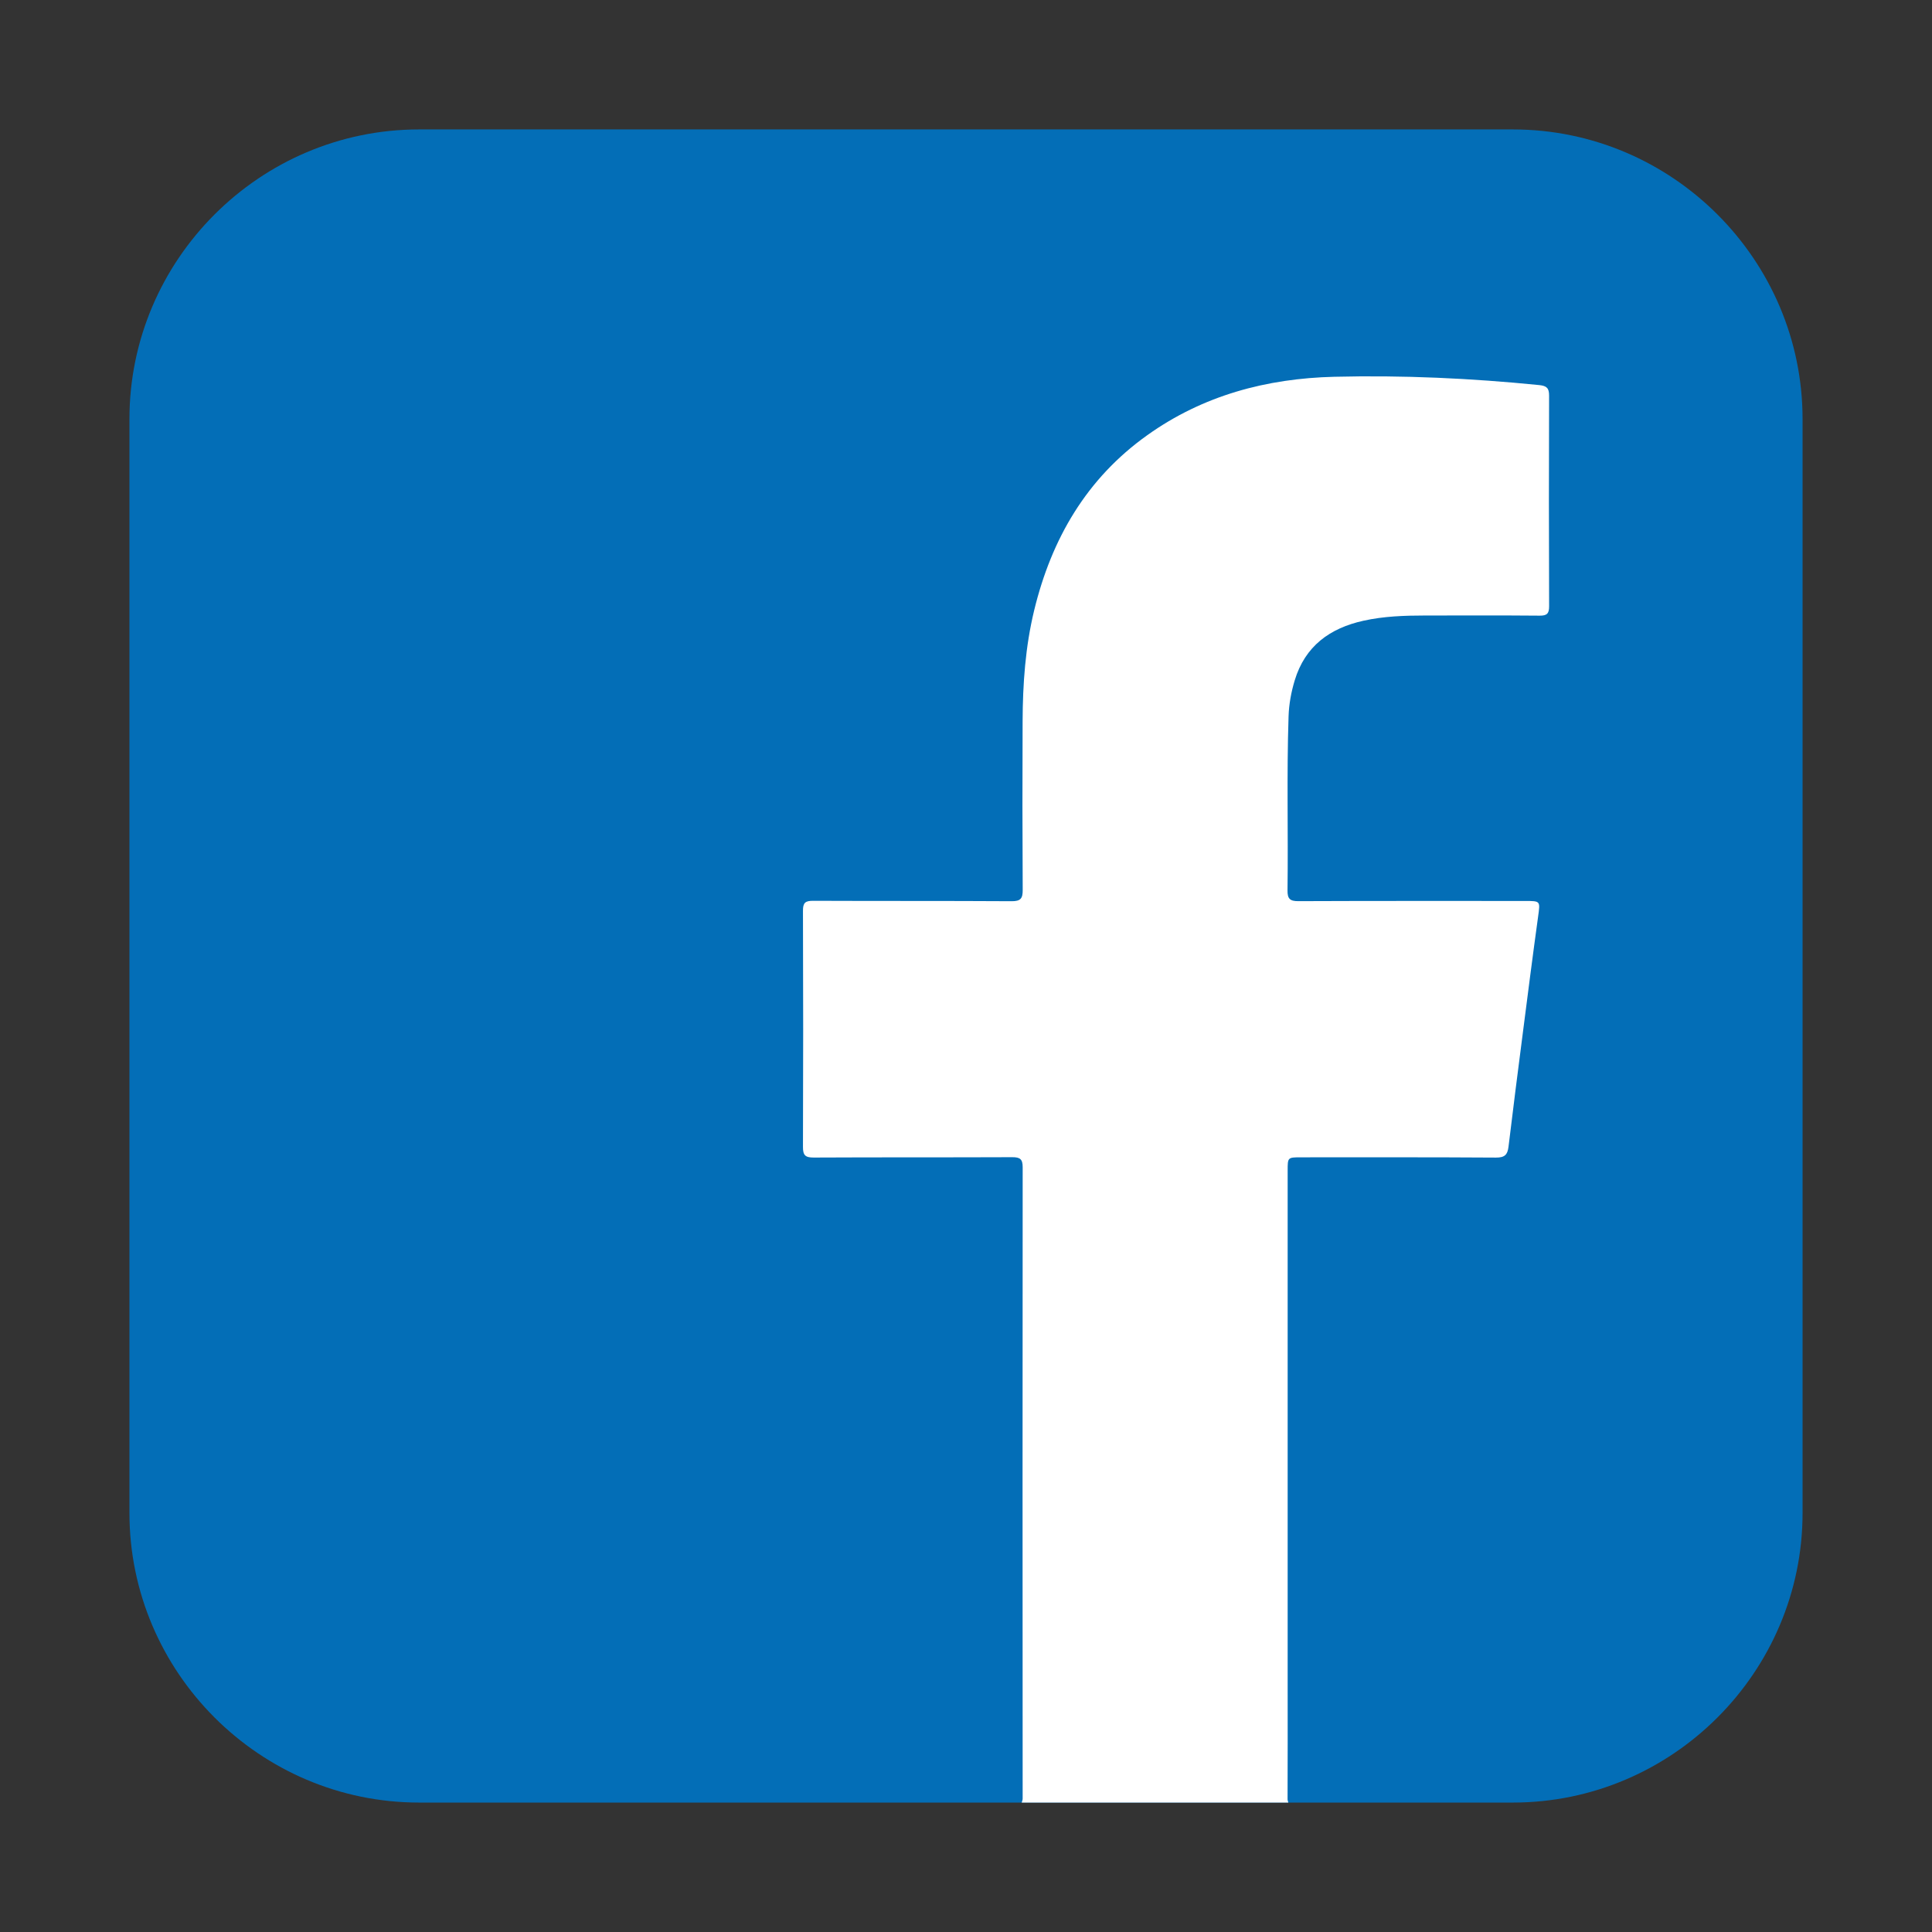
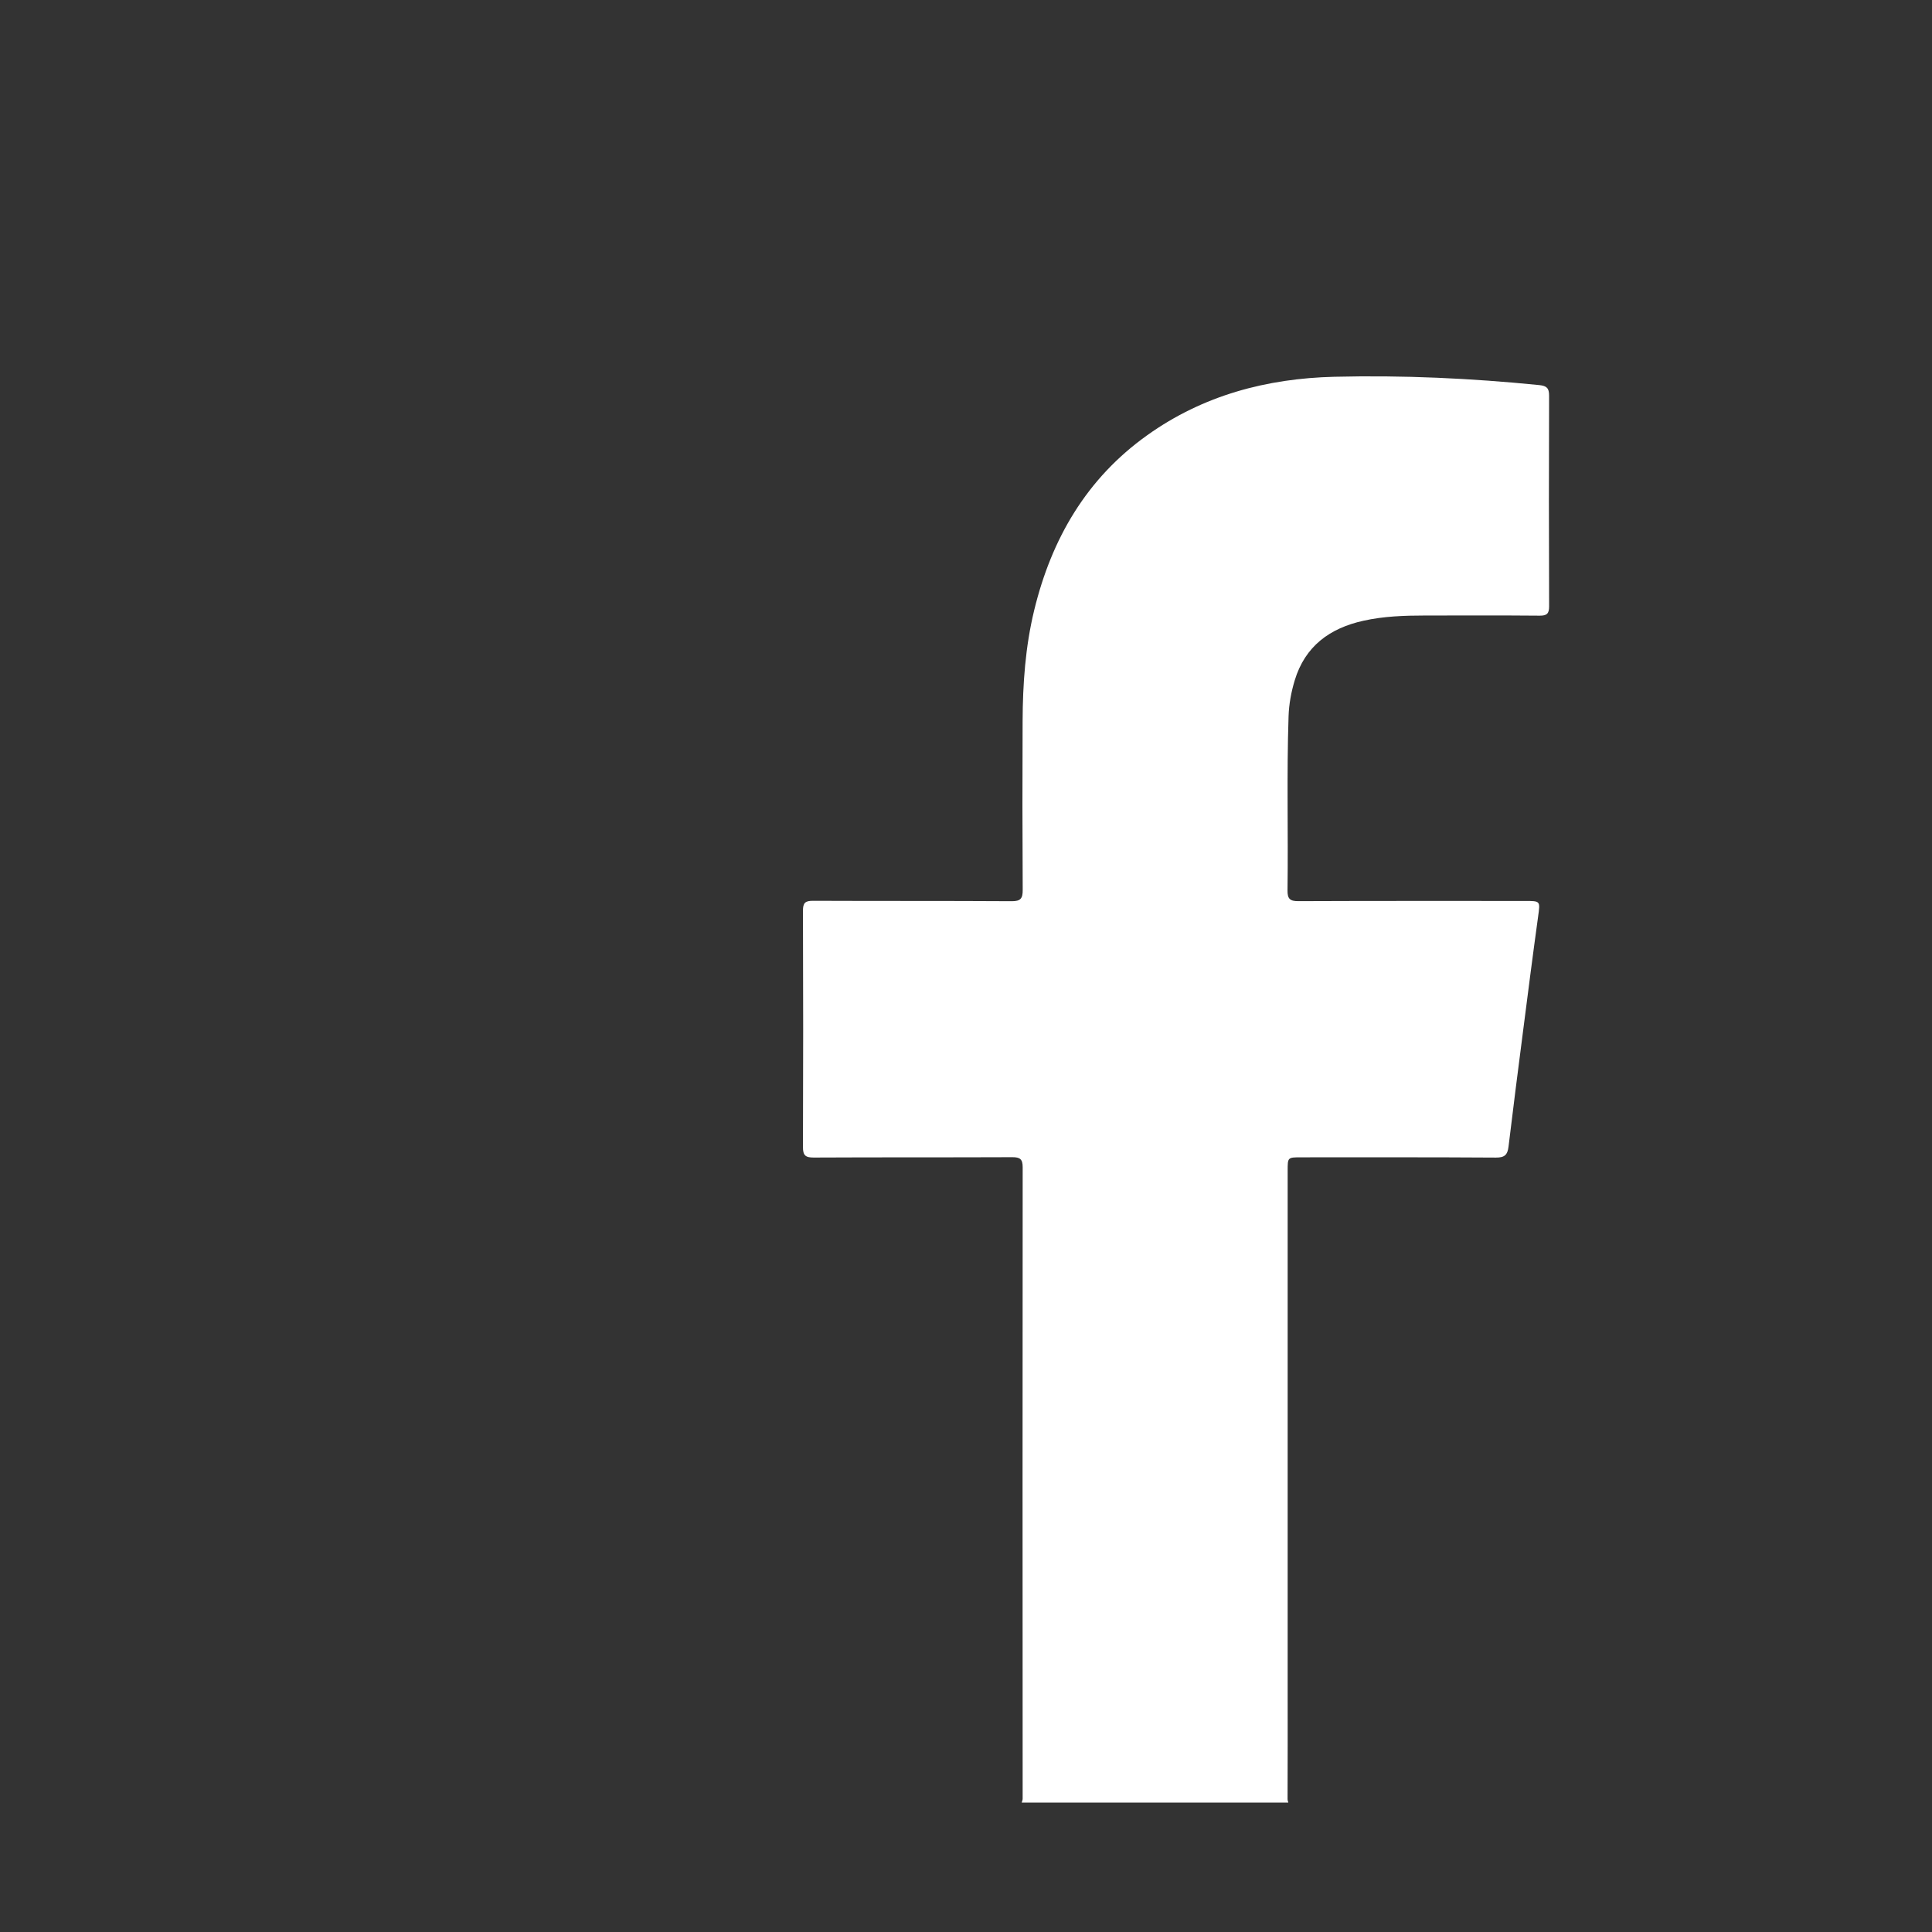
<svg xmlns="http://www.w3.org/2000/svg" version="1.1" id="Object" x="0px" y="0px" viewBox="0 0 1024 1024" enable-background="new 0 0 1024 1024" xml:space="preserve">
  <rect x="0" y="0" width="1024" height="1024" fill="#333333" stroke="none" />
  <g id="Facebook">
-     <path fill="#036EB7" d="M801.876,68.603H222.124c-84.441,0-153.521,69.08-153.521,153.508v579.765   c0,84.441,69.08,153.521,153.521,153.521h579.753c84.441,0,153.521-69.08,153.521-153.521V222.111   C955.397,137.683,886.317,68.603,801.876,68.603z" />
    <path fill="#FFFFFF" d="M682.436,953.567c0.1-19.918,0.049-39.848,0.049-59.778c0-91.118,0-182.249,0-273.367   c0-7.005,0.013-7.005,7.068-7.018c34.445,0,68.891-0.088,103.336,0.139c4.607,0.025,6.134-1.477,6.652-5.768   c2.436-20.334,5.061-40.655,7.674-60.977c2.613-20.321,5.2-40.643,8.003-60.926c1.147-8.368,1.388-8.343-7.057-8.343   c-39.999,0-79.998-0.063-120.01,0.101c-4.481,0.025-5.806-1.275-5.743-5.743c0.405-30.722-0.467-61.469,0.555-92.191   c0.215-6.5,1.388-12.874,3.258-19.072c5.502-18.188,18.604-27.68,36.451-31.631c10.755-2.386,21.71-2.752,32.666-2.764   c20.233-0.013,40.466-0.101,60.712,0.076c3.812,0.025,5.023-1.06,5.011-4.935c-0.139-37.222-0.139-74.444-0.013-111.667   c0.013-3.951-1.224-5.2-5.213-5.604c-36.137-3.622-72.362-5.301-108.661-4.405c-35.873,0.884-69.547,9.858-99.134,30.987   c-32.173,22.947-50.702,54.88-59.903,92.772c-4.684,19.312-6.058,38.977-6.135,58.743c-0.139,29.813-0.126,59.614,0.05,89.427   c0.026,4.557-1.048,6.059-5.882,6.033c-35.064-0.215-70.128-0.063-105.192-0.215c-4.178-0.013-5.427,1.022-5.39,5.339   c0.151,41.703,0.151,83.406,0,125.109c-0.038,4.519,1.325,5.642,5.73,5.629c35.051-0.177,70.128-0.038,105.166-0.189   c4.19-0.013,5.566,1.048,5.554,5.377c-0.087,111.503-0.087,223.03-0.013,334.545c0,1.01-0.353,1.426-0.505,2.146H272.175v0h437.581   v0h-26.918C682.725,954.766,682.436,954.4,682.436,953.567z" />
  </g>
</svg>